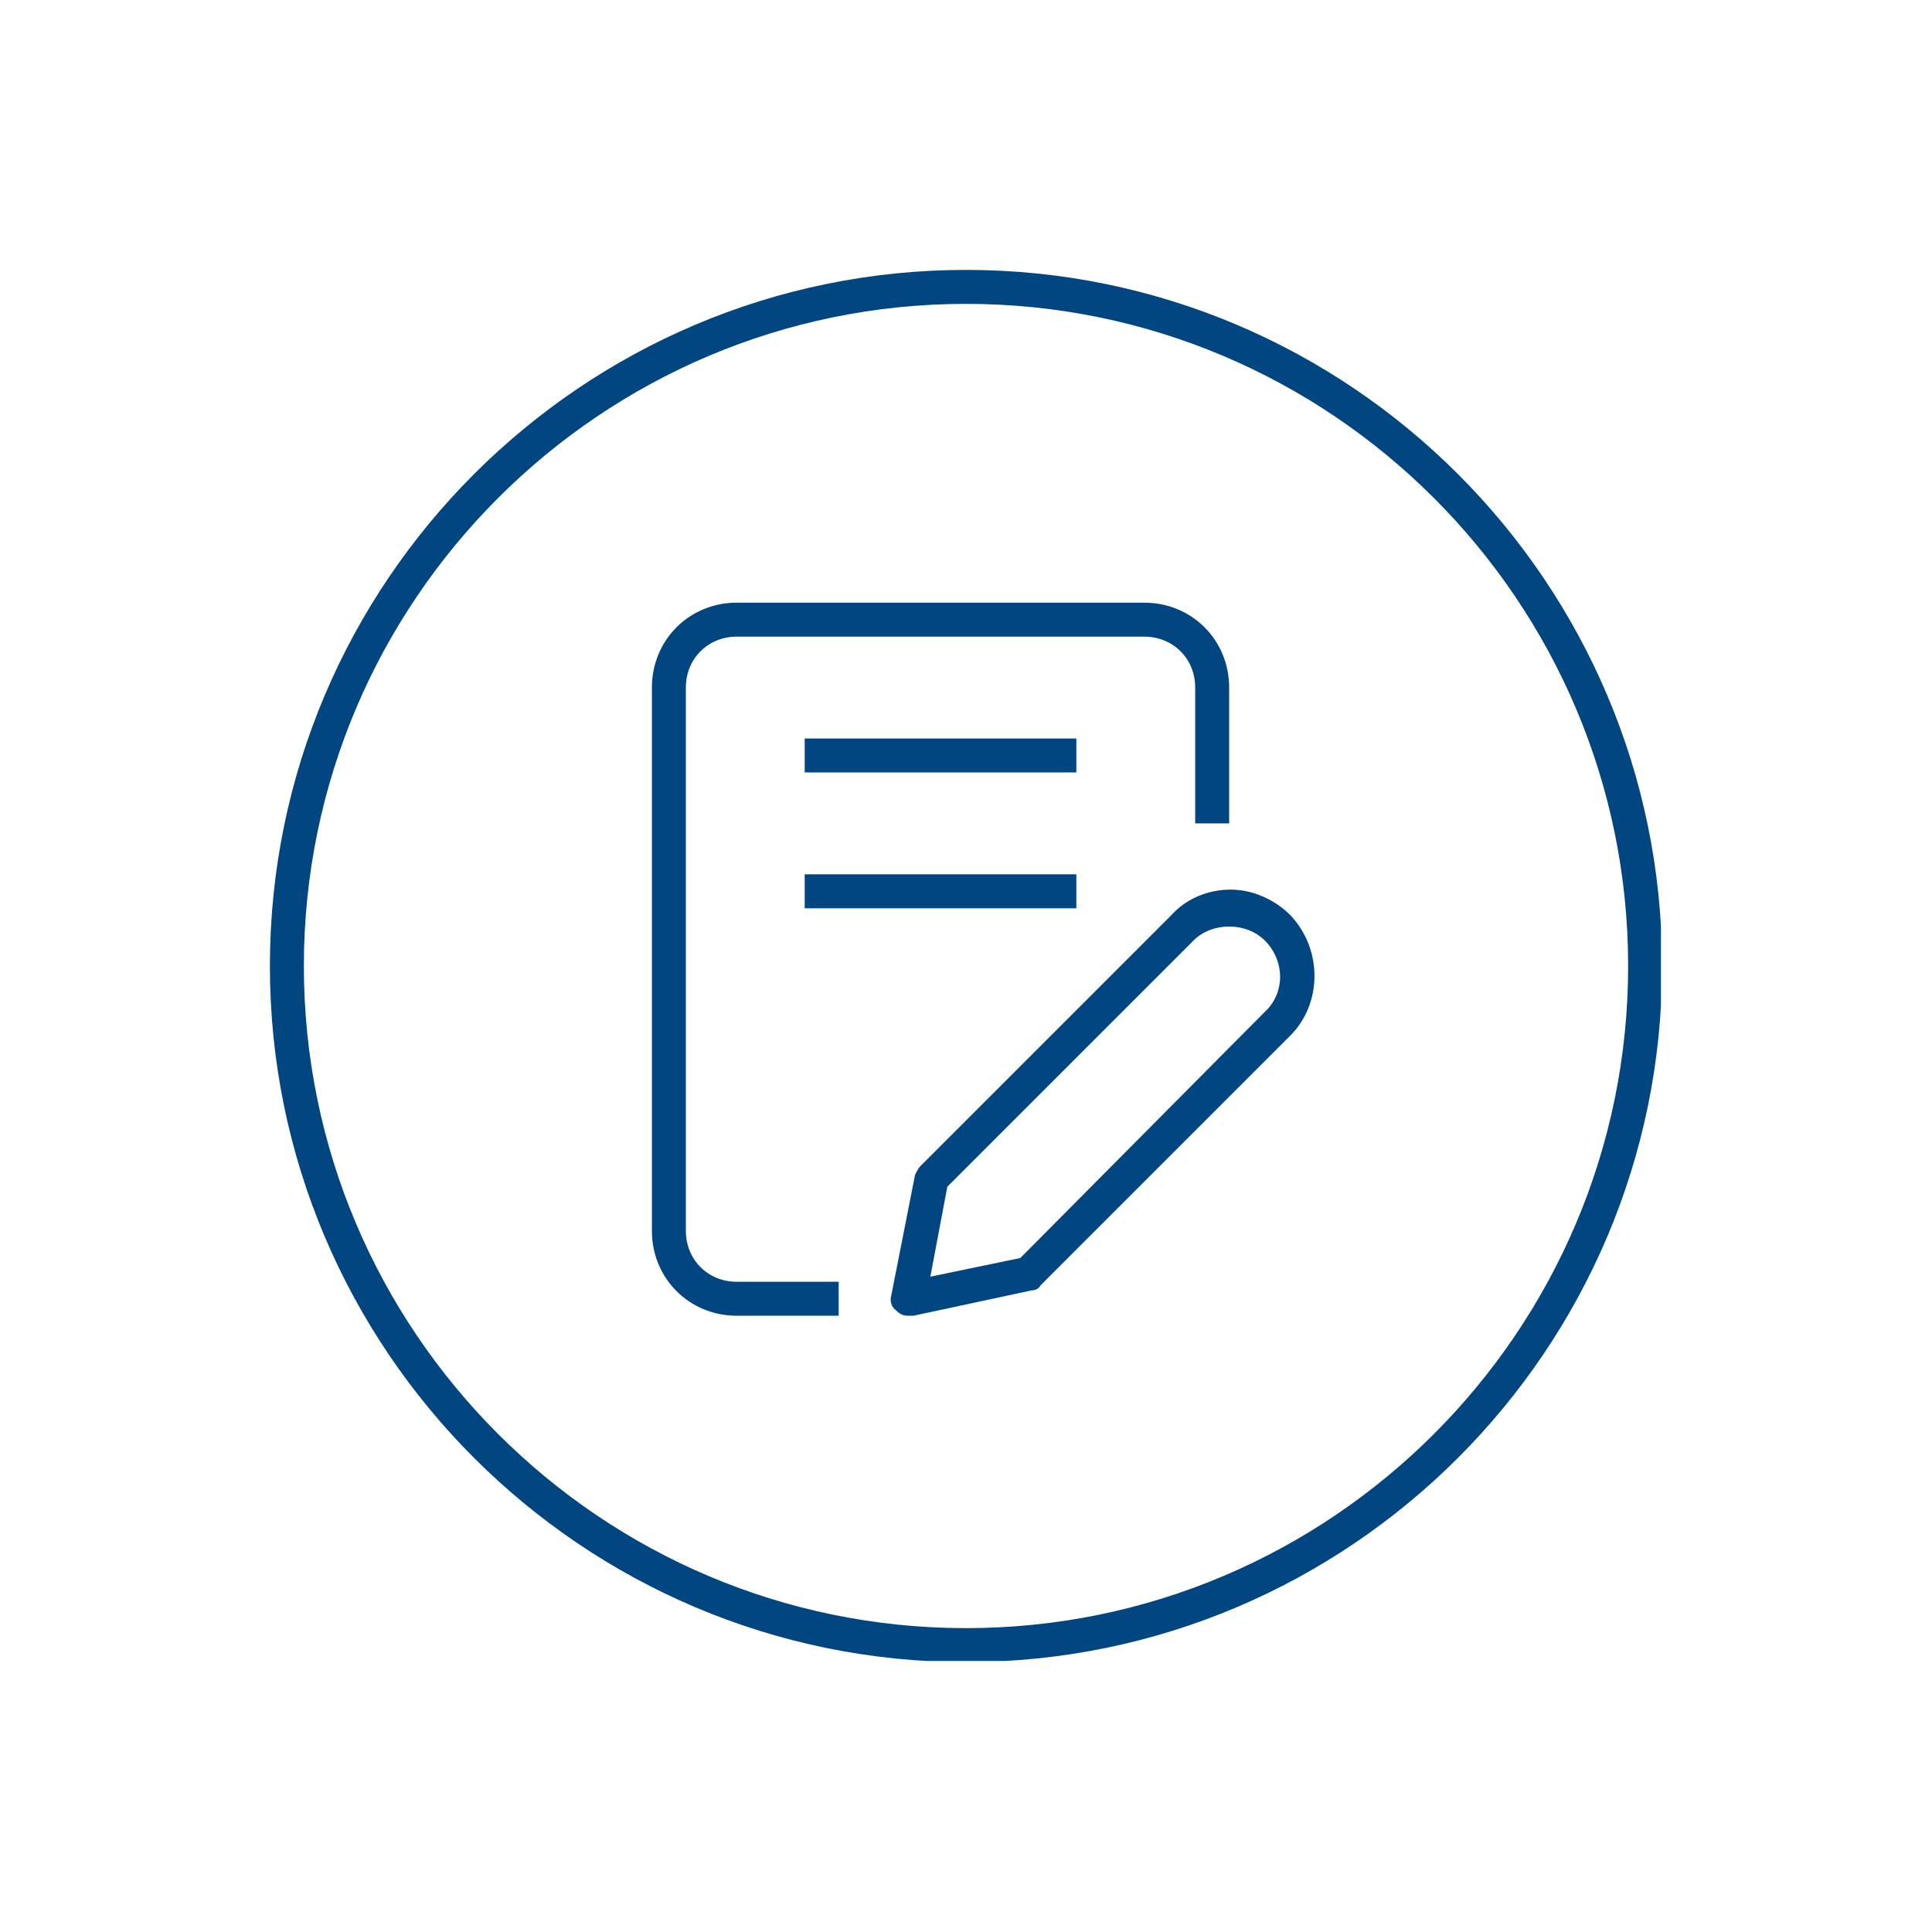
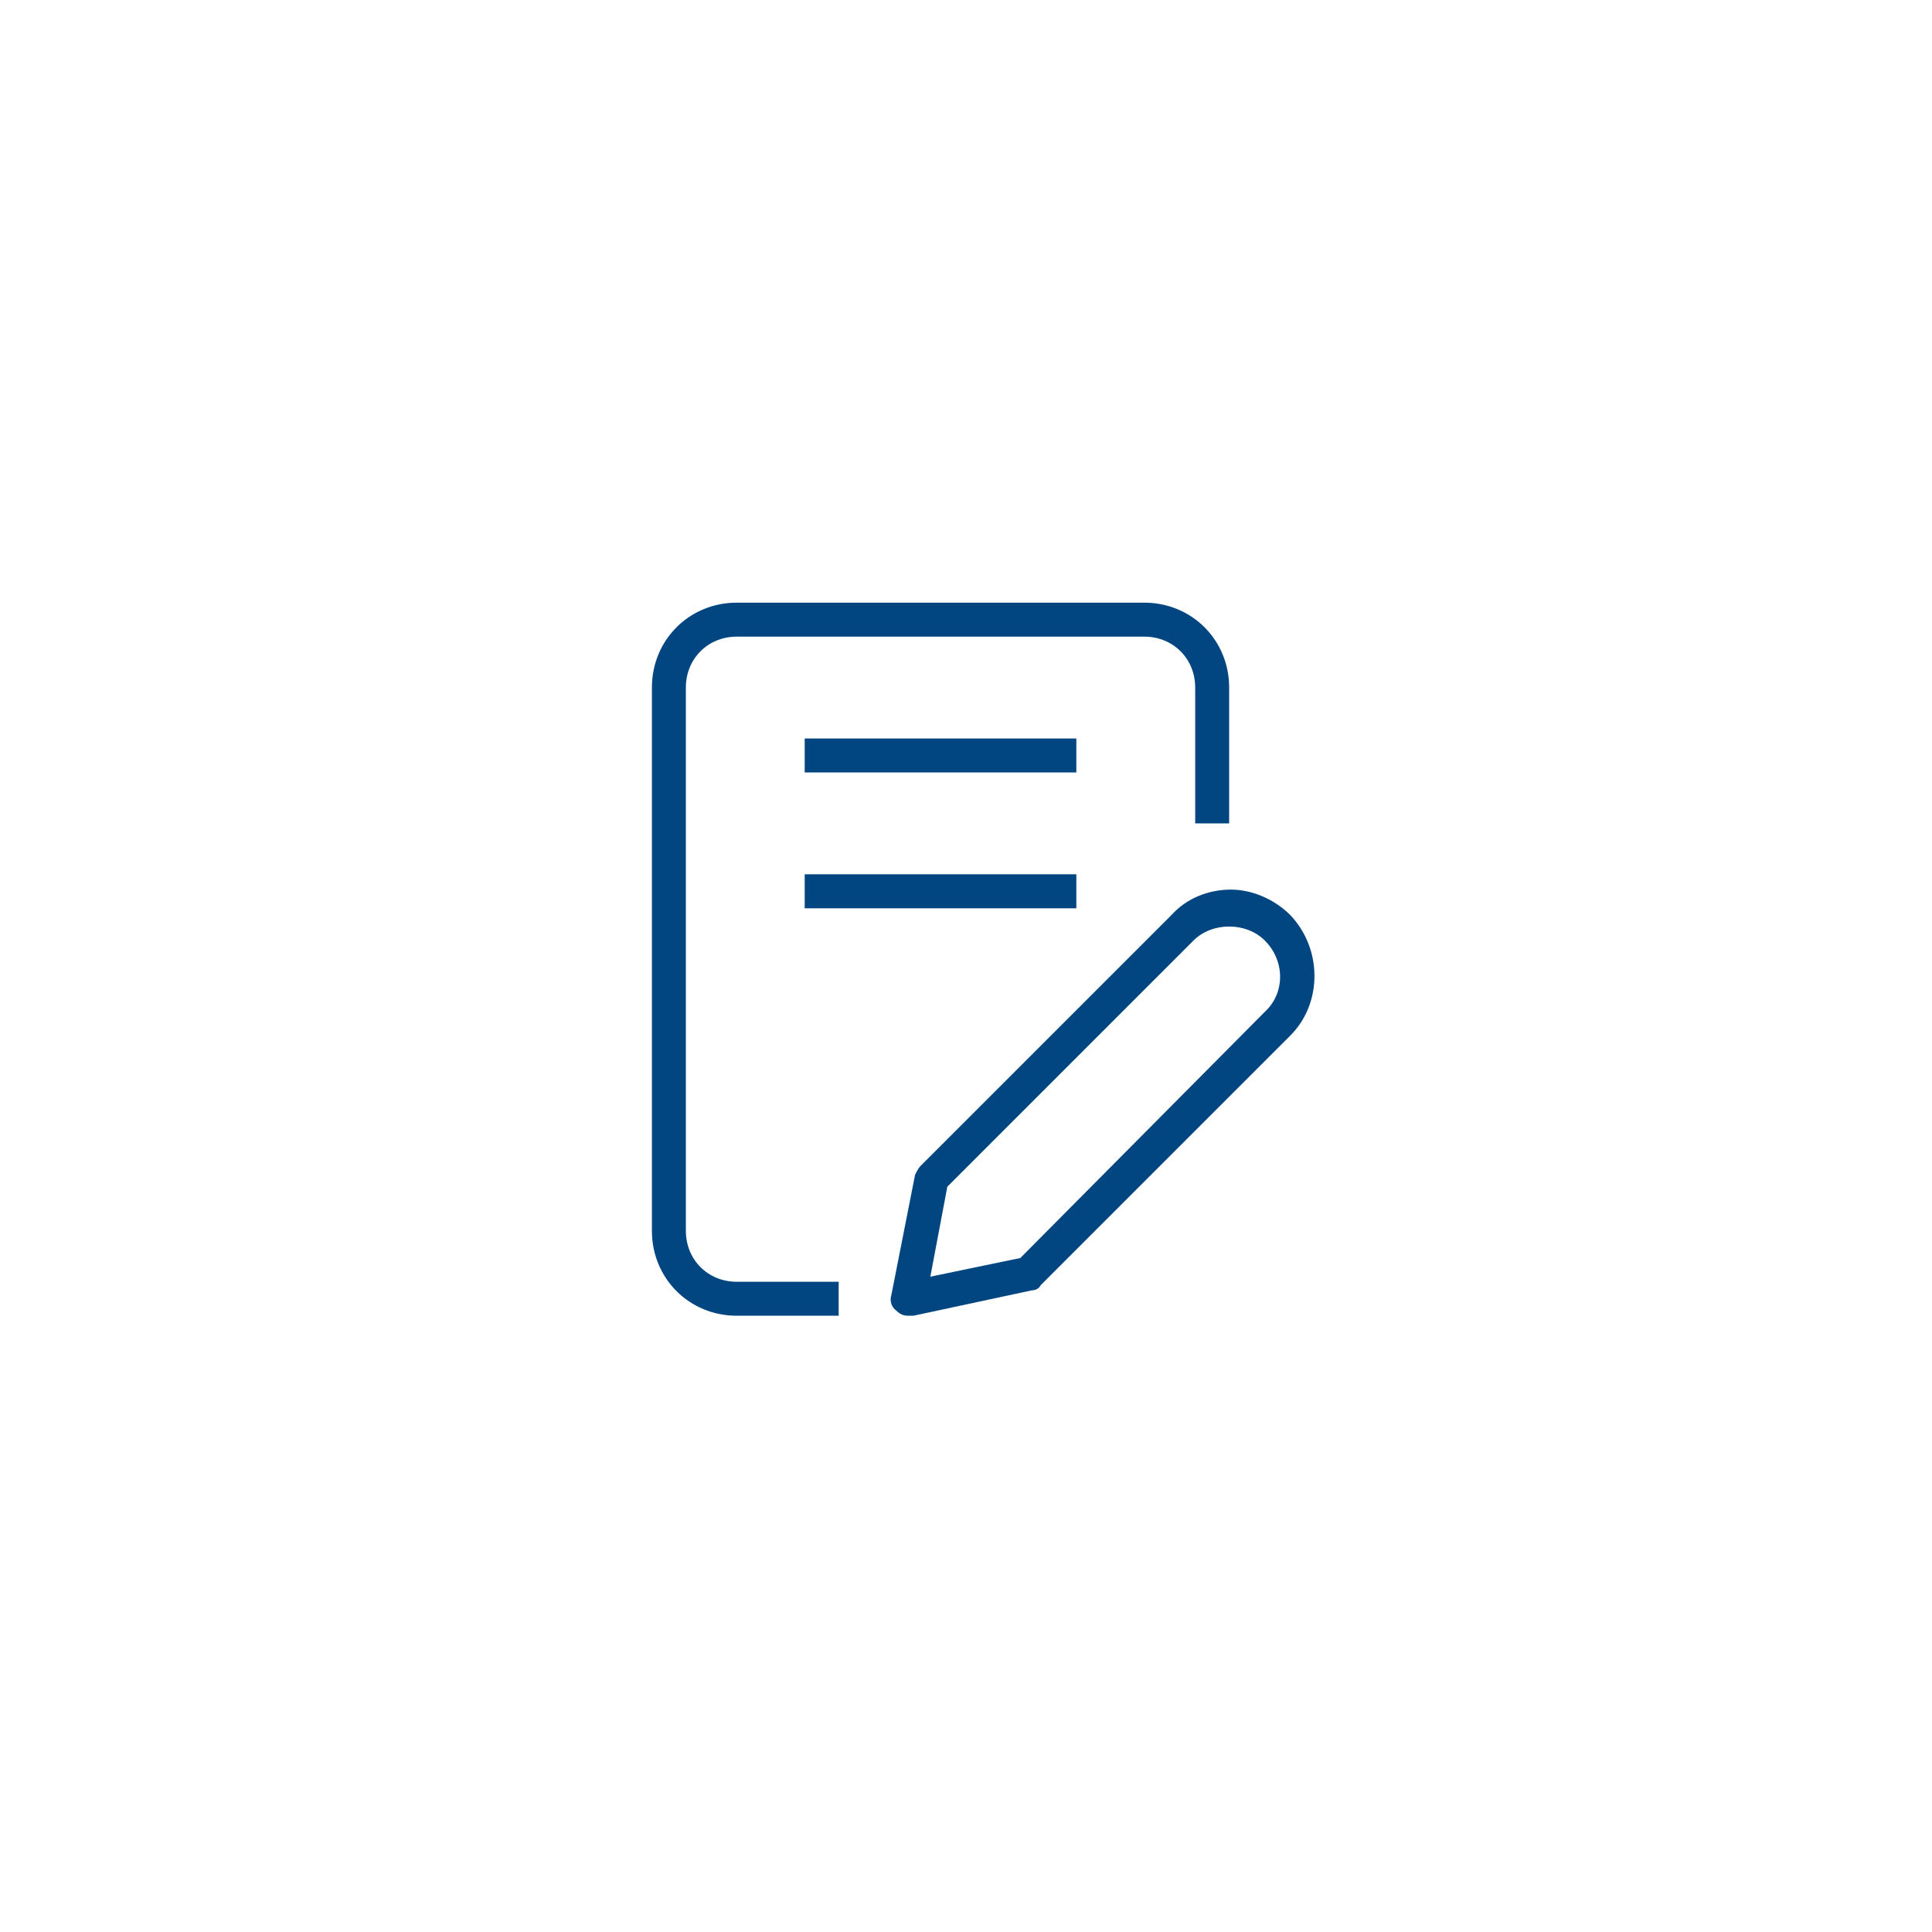
<svg xmlns="http://www.w3.org/2000/svg" width="500" zoomAndPan="magnify" viewBox="0 0 375 375" height="500" preserveAspectRatio="xMidYMid meet" version="1.2">
  <defs>
    <clipPath id="5d6b753072">
-       <path d="M 52.387 52.387 L 322.387 52.387 L 322.387 322.387 L 52.387 322.387 Z M 52.387 52.387 " />
-     </clipPath>
+       </clipPath>
  </defs>
  <g id="a7046e9203">
    <g clip-rule="nonzero" clip-path="url(#5d6b753072)">
-       <path style=" stroke:none;fill-rule:nonzero;fill:#014581;fill-opacity:1;" d="M 187.5 322.609 C 113.023 322.609 52.387 261.977 52.387 187.5 C 52.387 113.023 113.023 52.387 187.5 52.387 C 261.977 52.387 322.609 113.023 322.609 187.5 C 322.609 261.977 261.977 322.609 187.5 322.609 Z M 187.5 58.98 C 116.648 58.98 58.98 116.648 58.98 187.5 C 58.98 258.352 116.648 316.02 187.5 316.02 C 258.352 316.02 316.02 258.352 316.02 187.5 C 316.02 116.648 258.352 58.98 187.5 58.98 Z M 187.5 58.98 " />
-     </g>
+       </g>
    <path style=" stroke:none;fill-rule:nonzero;fill:#014581;fill-opacity:1;" d="M 162.785 255.383 L 143.012 255.383 C 133.785 255.383 126.535 248.137 126.535 238.906 L 126.535 133.453 C 126.535 124.227 133.785 116.977 143.012 116.977 L 222.102 116.977 C 231.328 116.977 238.578 124.227 238.578 133.453 L 238.578 159.816 L 231.988 159.816 L 231.988 133.453 C 231.988 127.852 227.703 123.57 222.102 123.57 L 143.012 123.57 C 137.41 123.57 133.125 127.852 133.125 133.453 L 133.125 238.906 C 133.125 244.512 137.41 248.793 143.012 248.793 L 162.785 248.793 Z M 177.285 255.383 L 200.352 250.441 C 201.012 250.441 201.668 250.113 202 249.453 L 250.441 201.012 C 256.703 194.75 256.703 184.203 250.441 177.613 C 247.477 174.648 243.191 172.672 238.906 172.672 C 234.625 172.672 230.34 174.316 227.375 177.613 L 178.602 226.387 C 178.273 226.715 177.941 227.375 177.613 228.031 L 173 251.43 C 172.672 252.418 173 253.738 173.988 254.395 C 174.648 255.055 175.305 255.383 176.297 255.383 C 176.625 255.383 176.953 255.383 177.285 255.383 Z M 231.656 182.555 C 235.281 178.93 241.875 178.93 245.5 182.555 C 249.453 186.512 249.453 192.773 245.5 196.398 L 198.043 244.18 L 180.578 247.805 L 183.875 230.34 Z M 208.918 143.34 L 156.191 143.34 L 156.191 149.934 L 208.918 149.934 Z M 208.918 169.703 L 156.191 169.703 L 156.191 176.297 L 208.918 176.297 Z M 208.918 169.703 " />
  </g>
</svg>